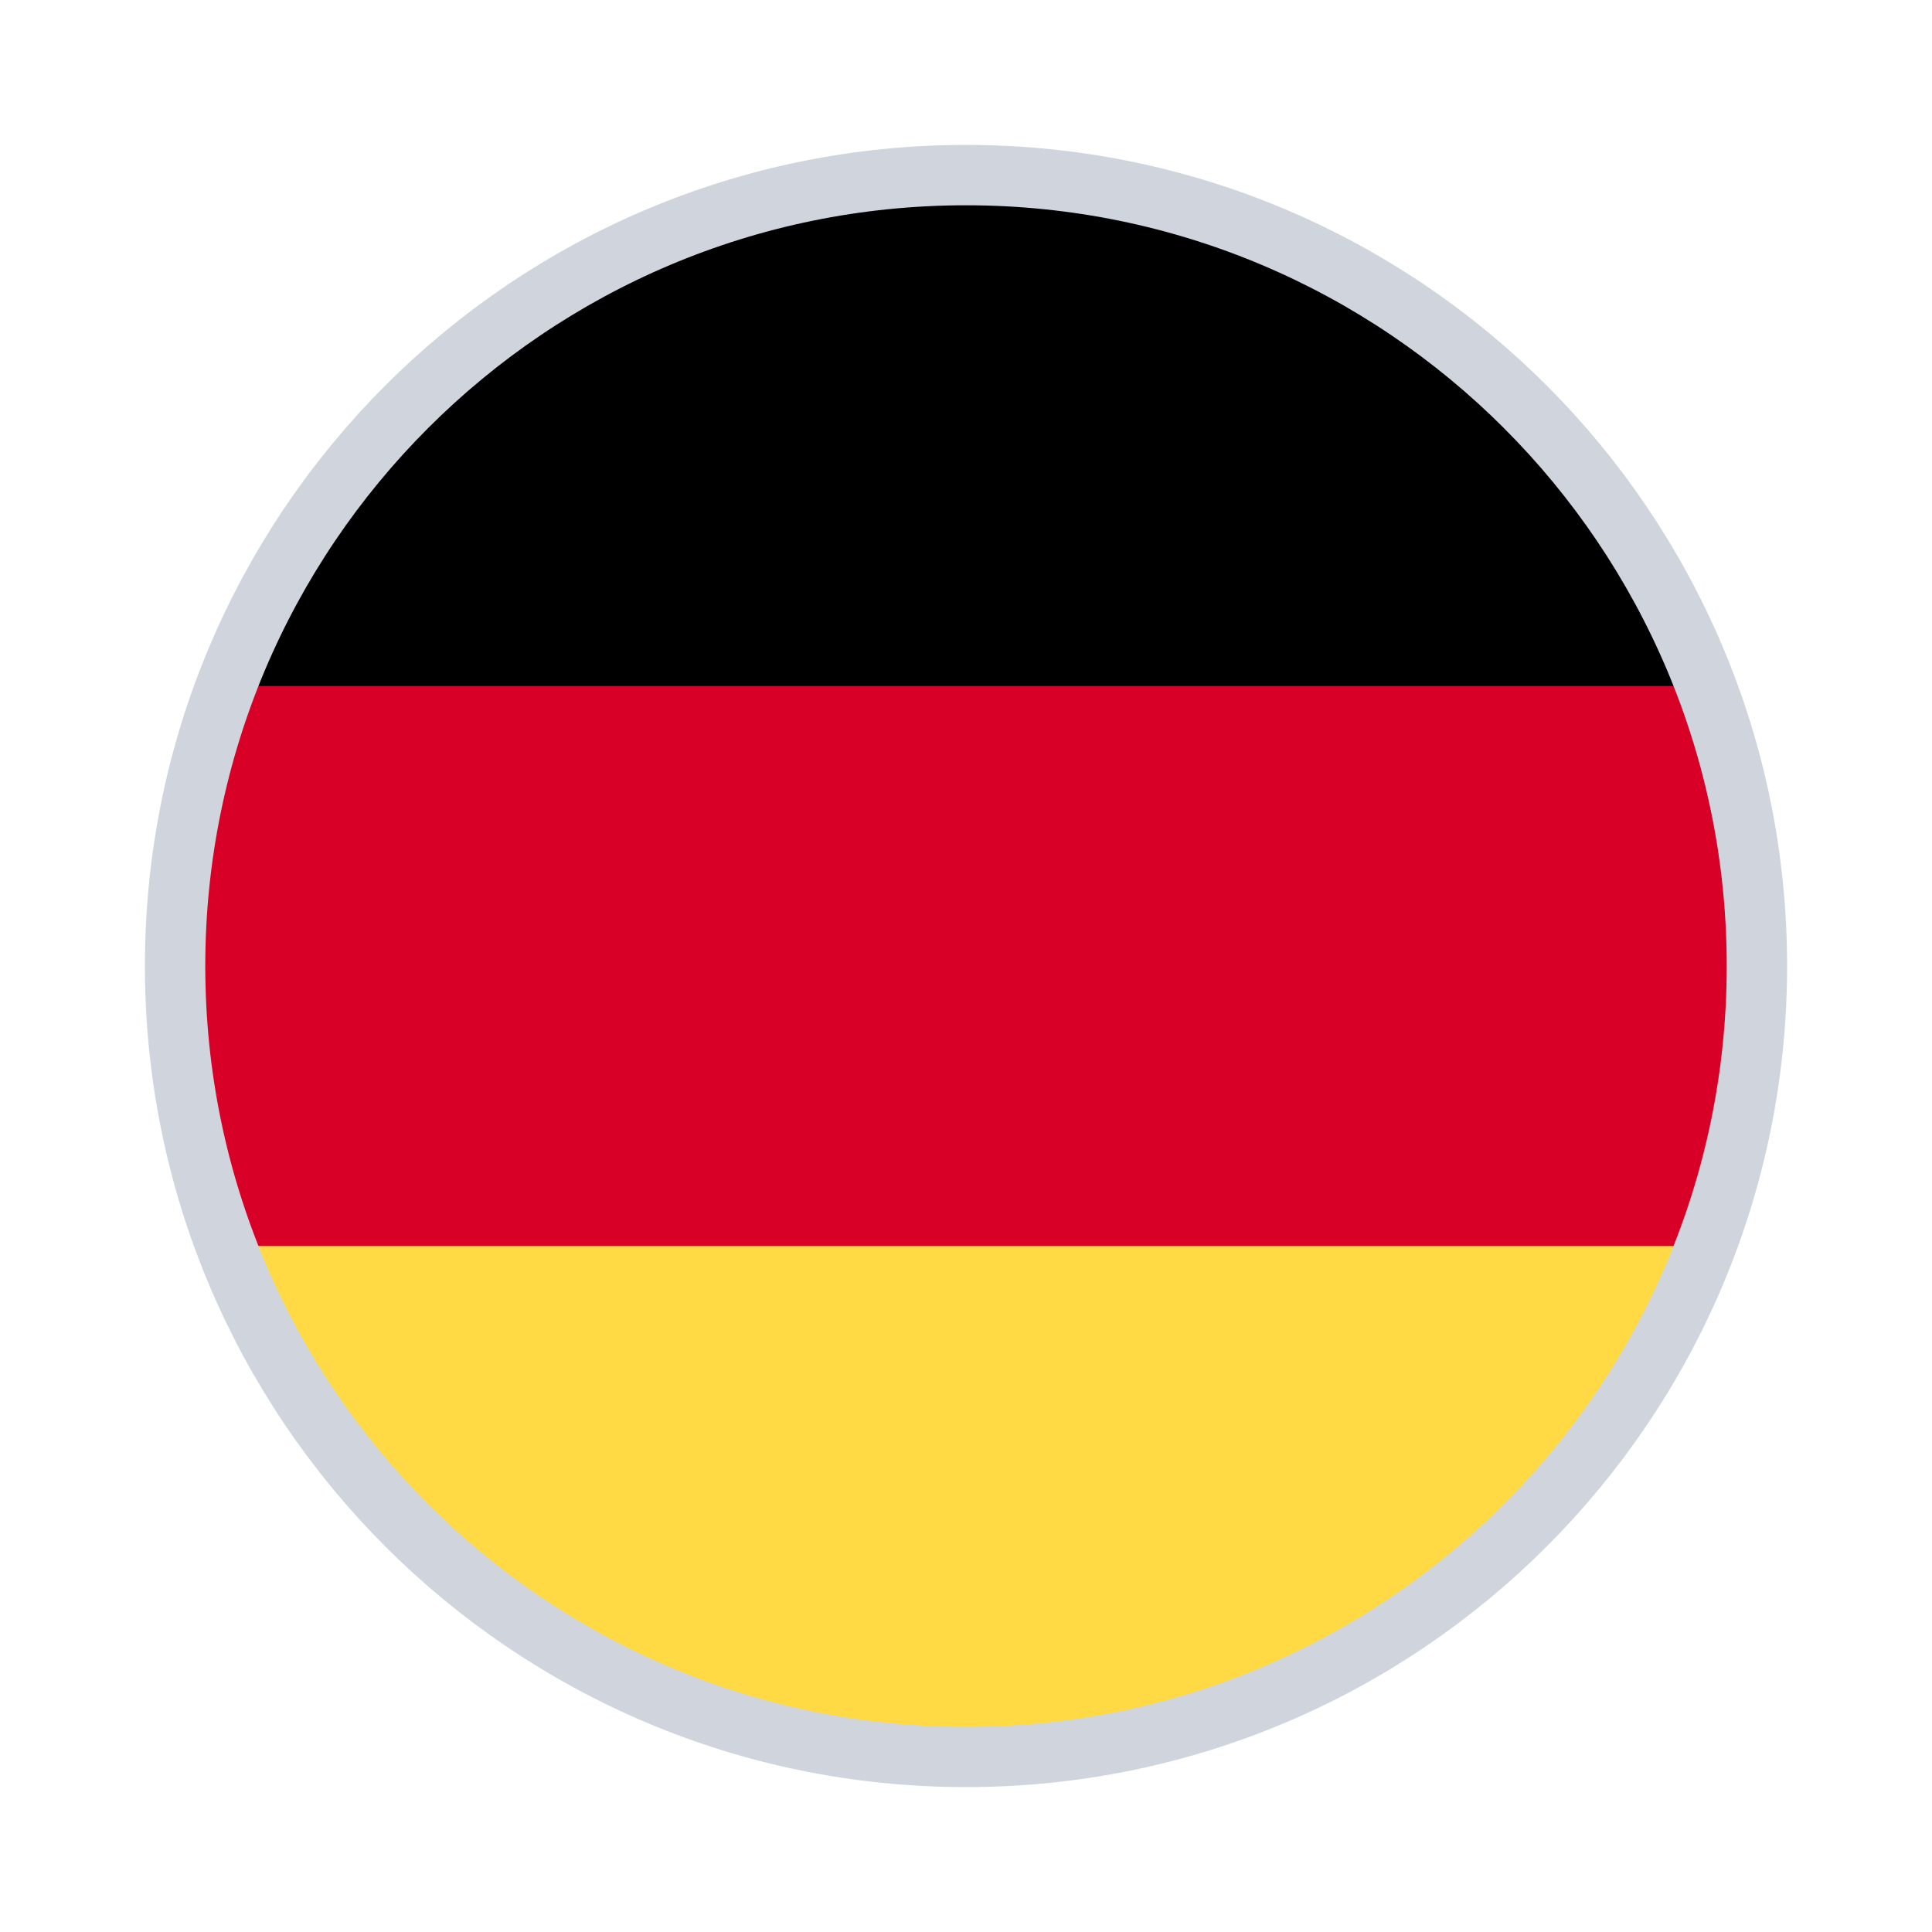
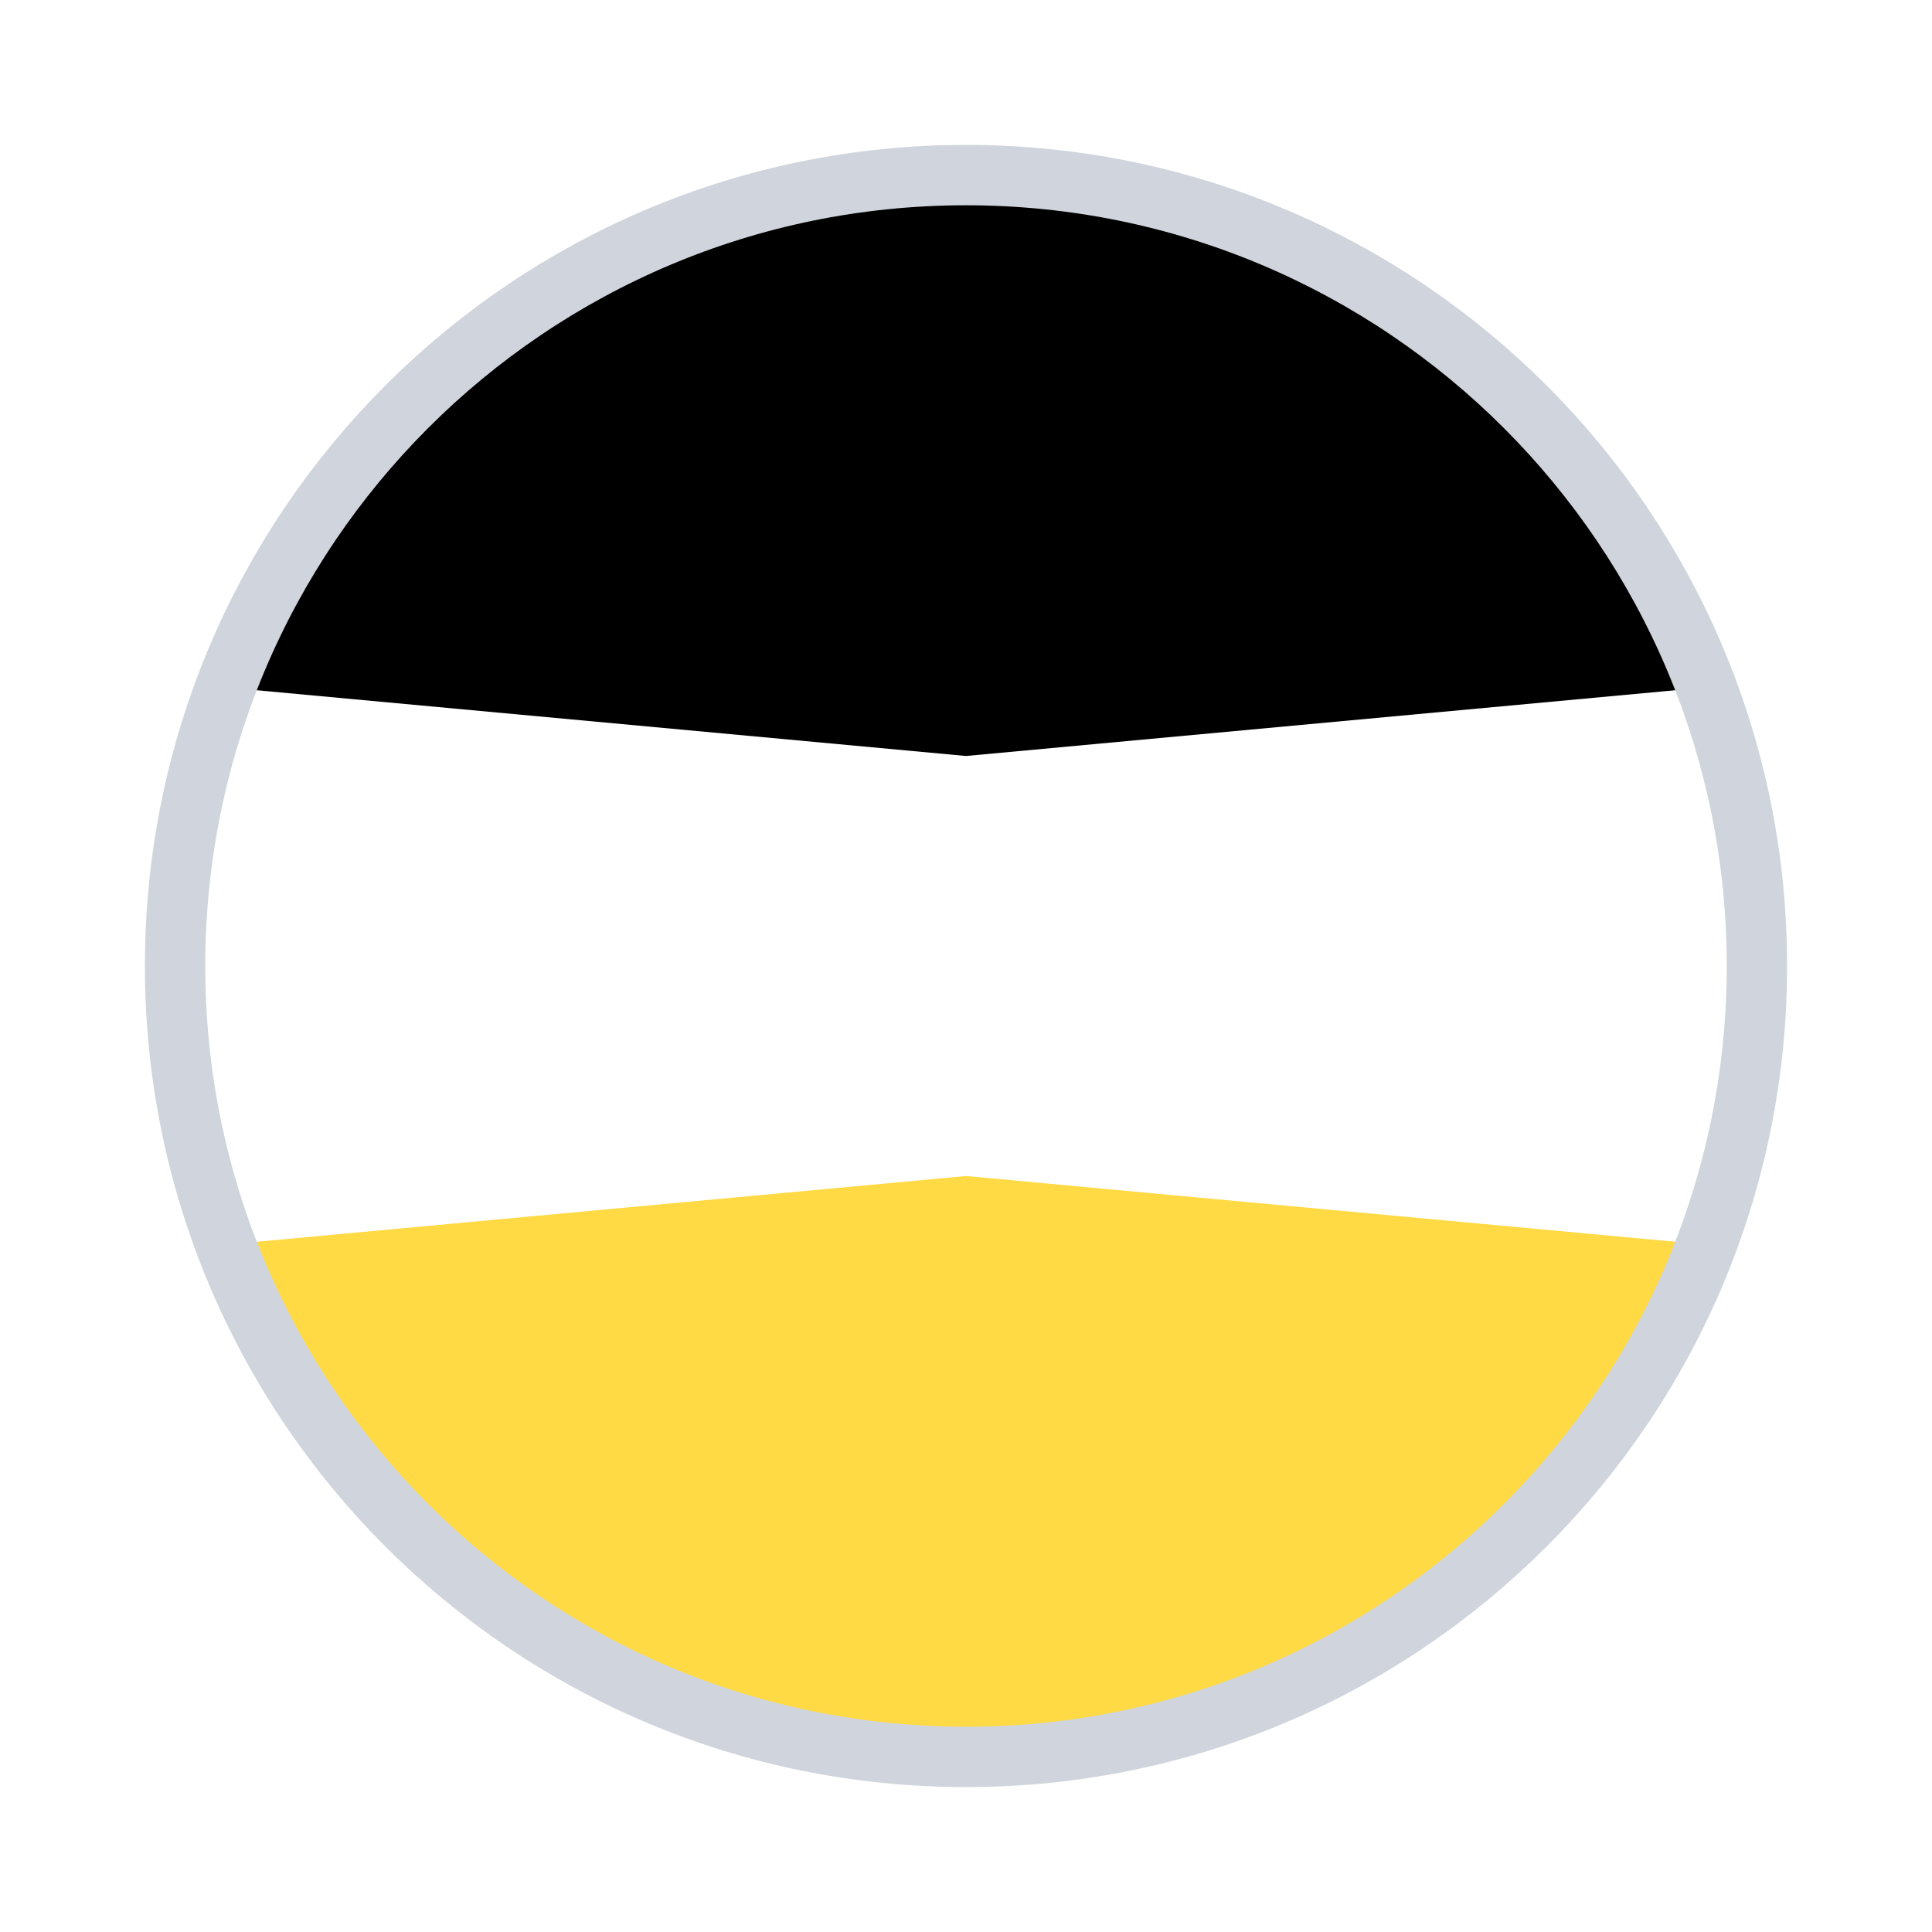
<svg xmlns="http://www.w3.org/2000/svg" width="80" height="80" viewBox="0 0 80 80" fill="none">
  <path d="M8.739 51.594C13.449 64.287 25.667 73.333 39.999 73.333C54.331 73.333 66.549 64.287 71.259 51.594L39.999 48.696L8.739 51.594Z" fill="#FFDA44" />
  <path d="M39.999 6.667C25.667 6.667 13.449 15.712 8.739 28.406L39.999 31.304L71.259 28.406C66.549 15.712 54.331 6.667 39.999 6.667Z" fill="black" />
-   <path d="M8.74 28.406C7.4 32.017 6.667 35.923 6.667 40C6.667 44.077 7.4 47.983 8.74 51.594H71.26C72.6 47.983 73.333 44.077 73.333 40C73.333 35.923 72.6 32.017 71.26 28.406H8.74Z" fill="#D80027" />
  <path d="M72.75 40C72.75 58.087 58.087 72.75 40 72.75C21.913 72.75 7.25 58.087 7.25 40C7.25 21.913 21.913 7.25 40 7.25C58.087 7.25 72.75 21.913 72.75 40Z" stroke="#D0D5DD" stroke-width="2.5" />
</svg>